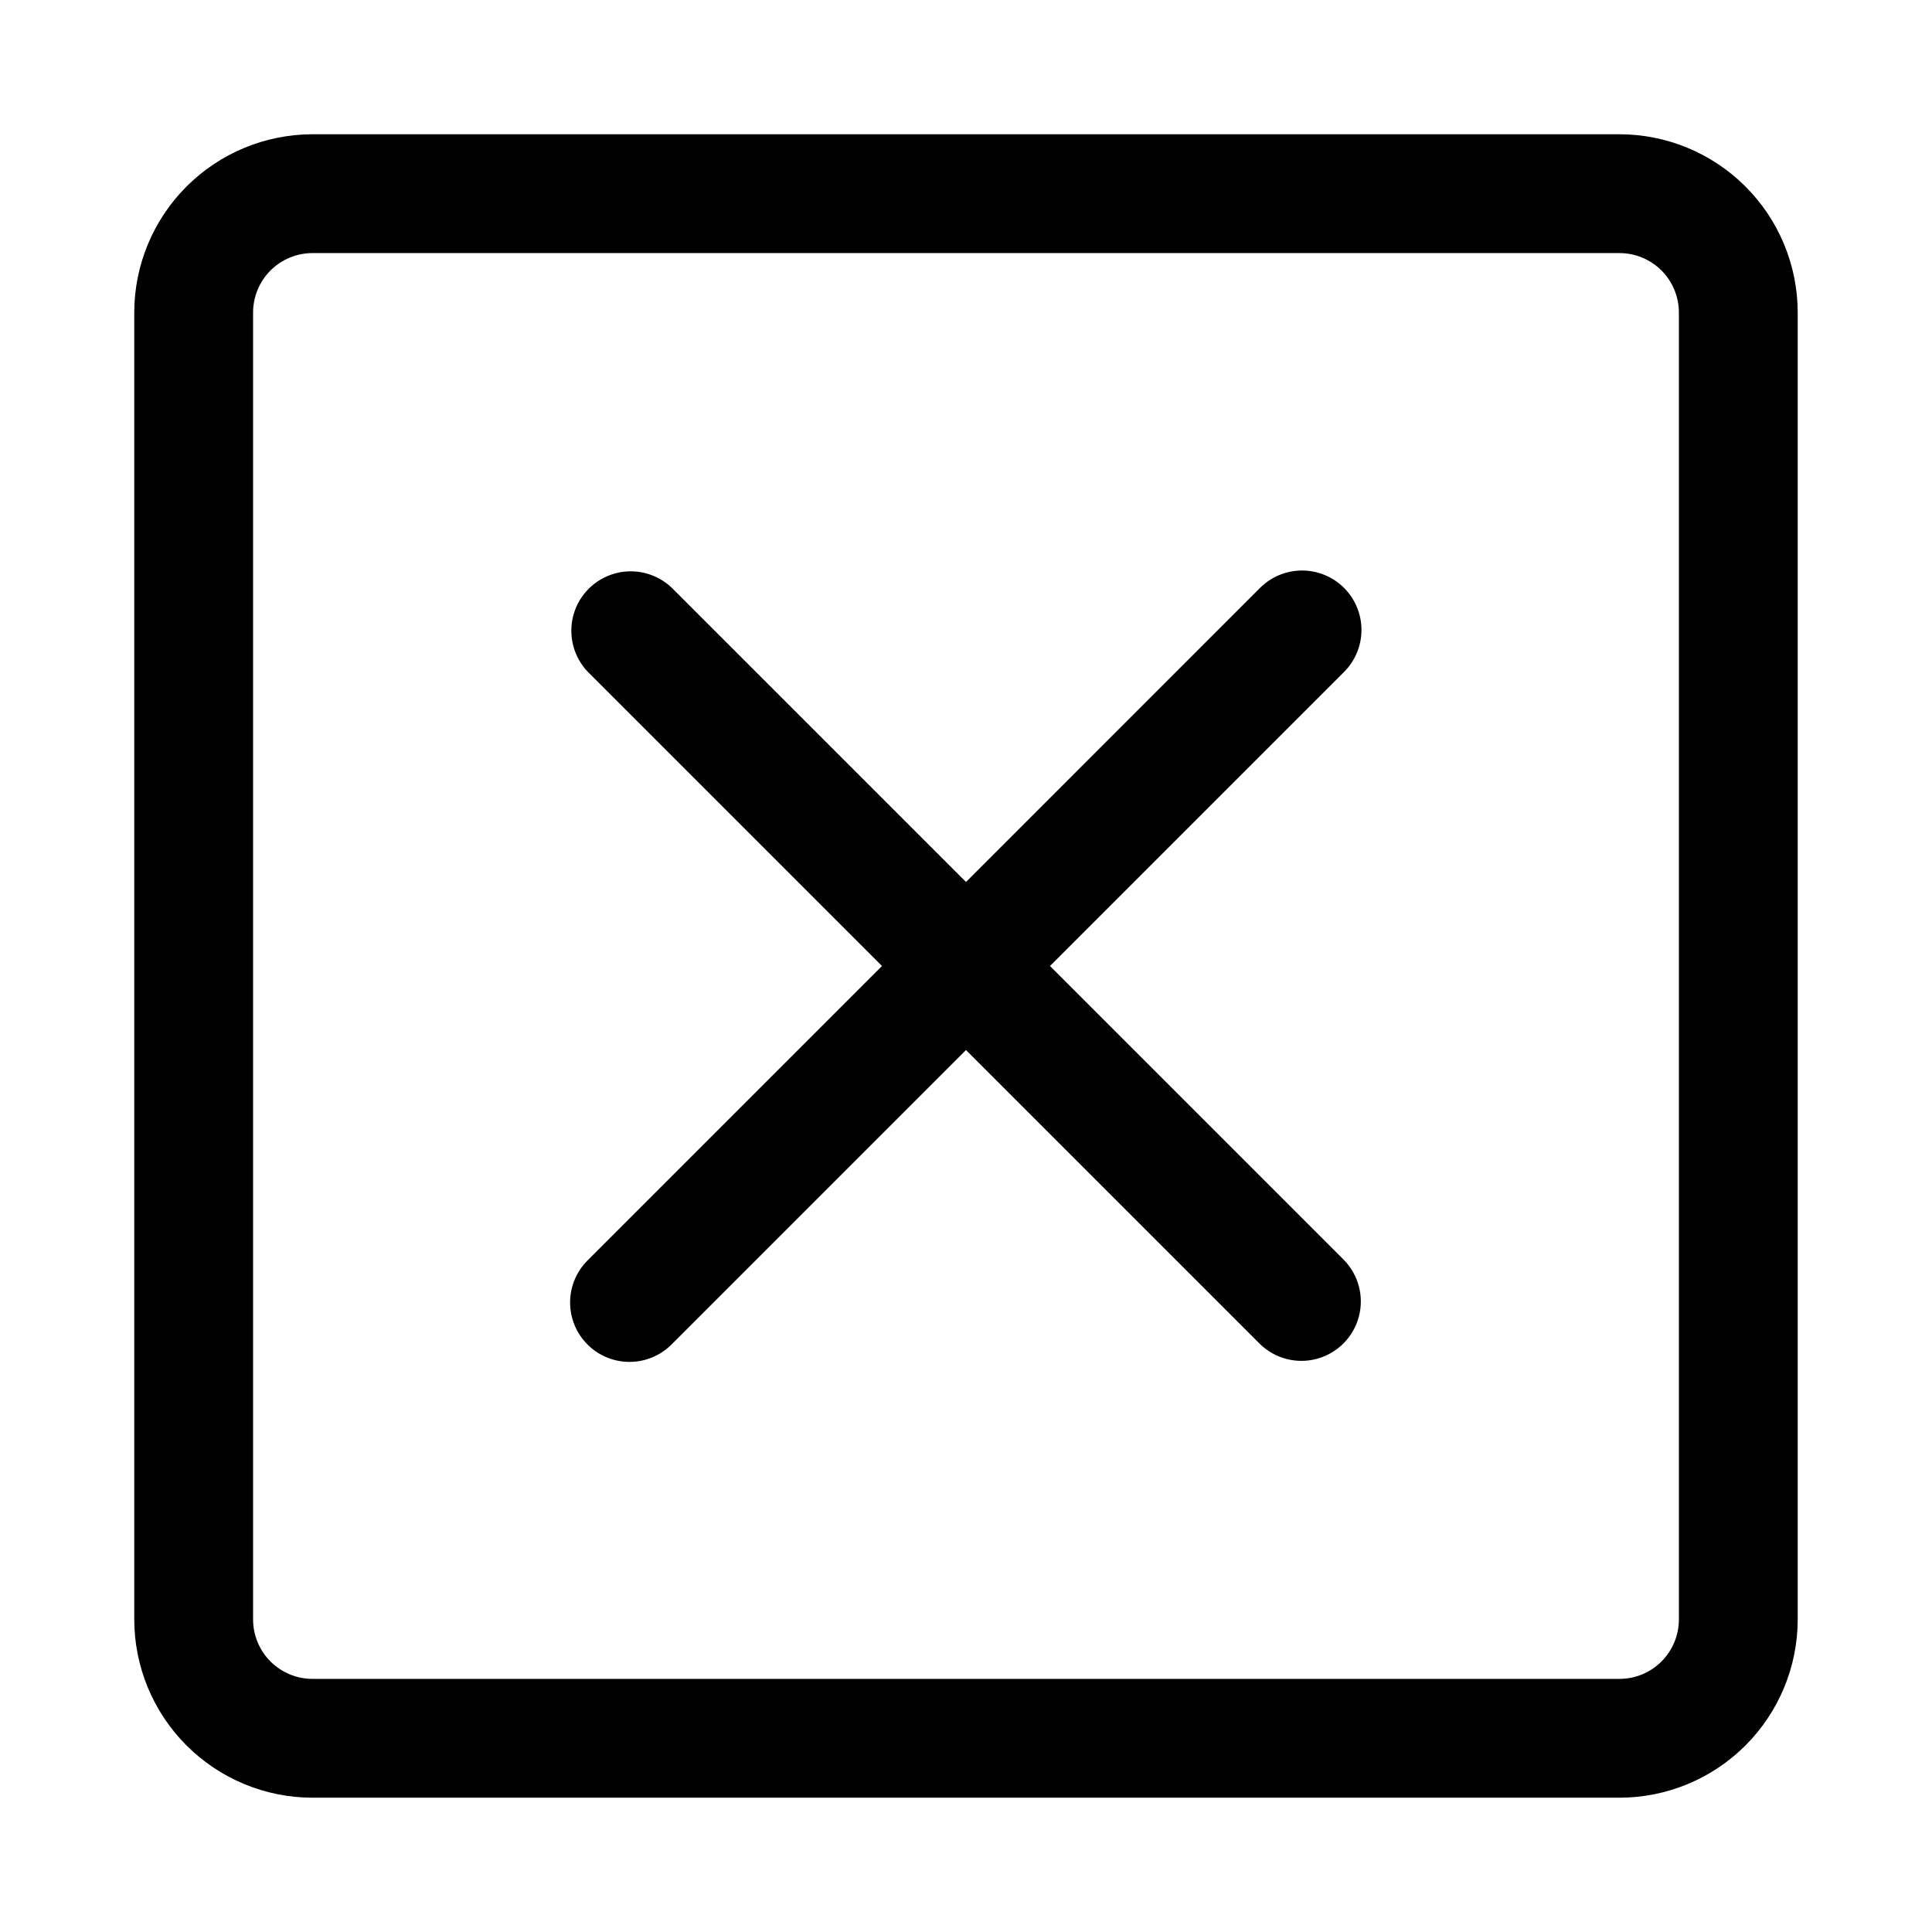
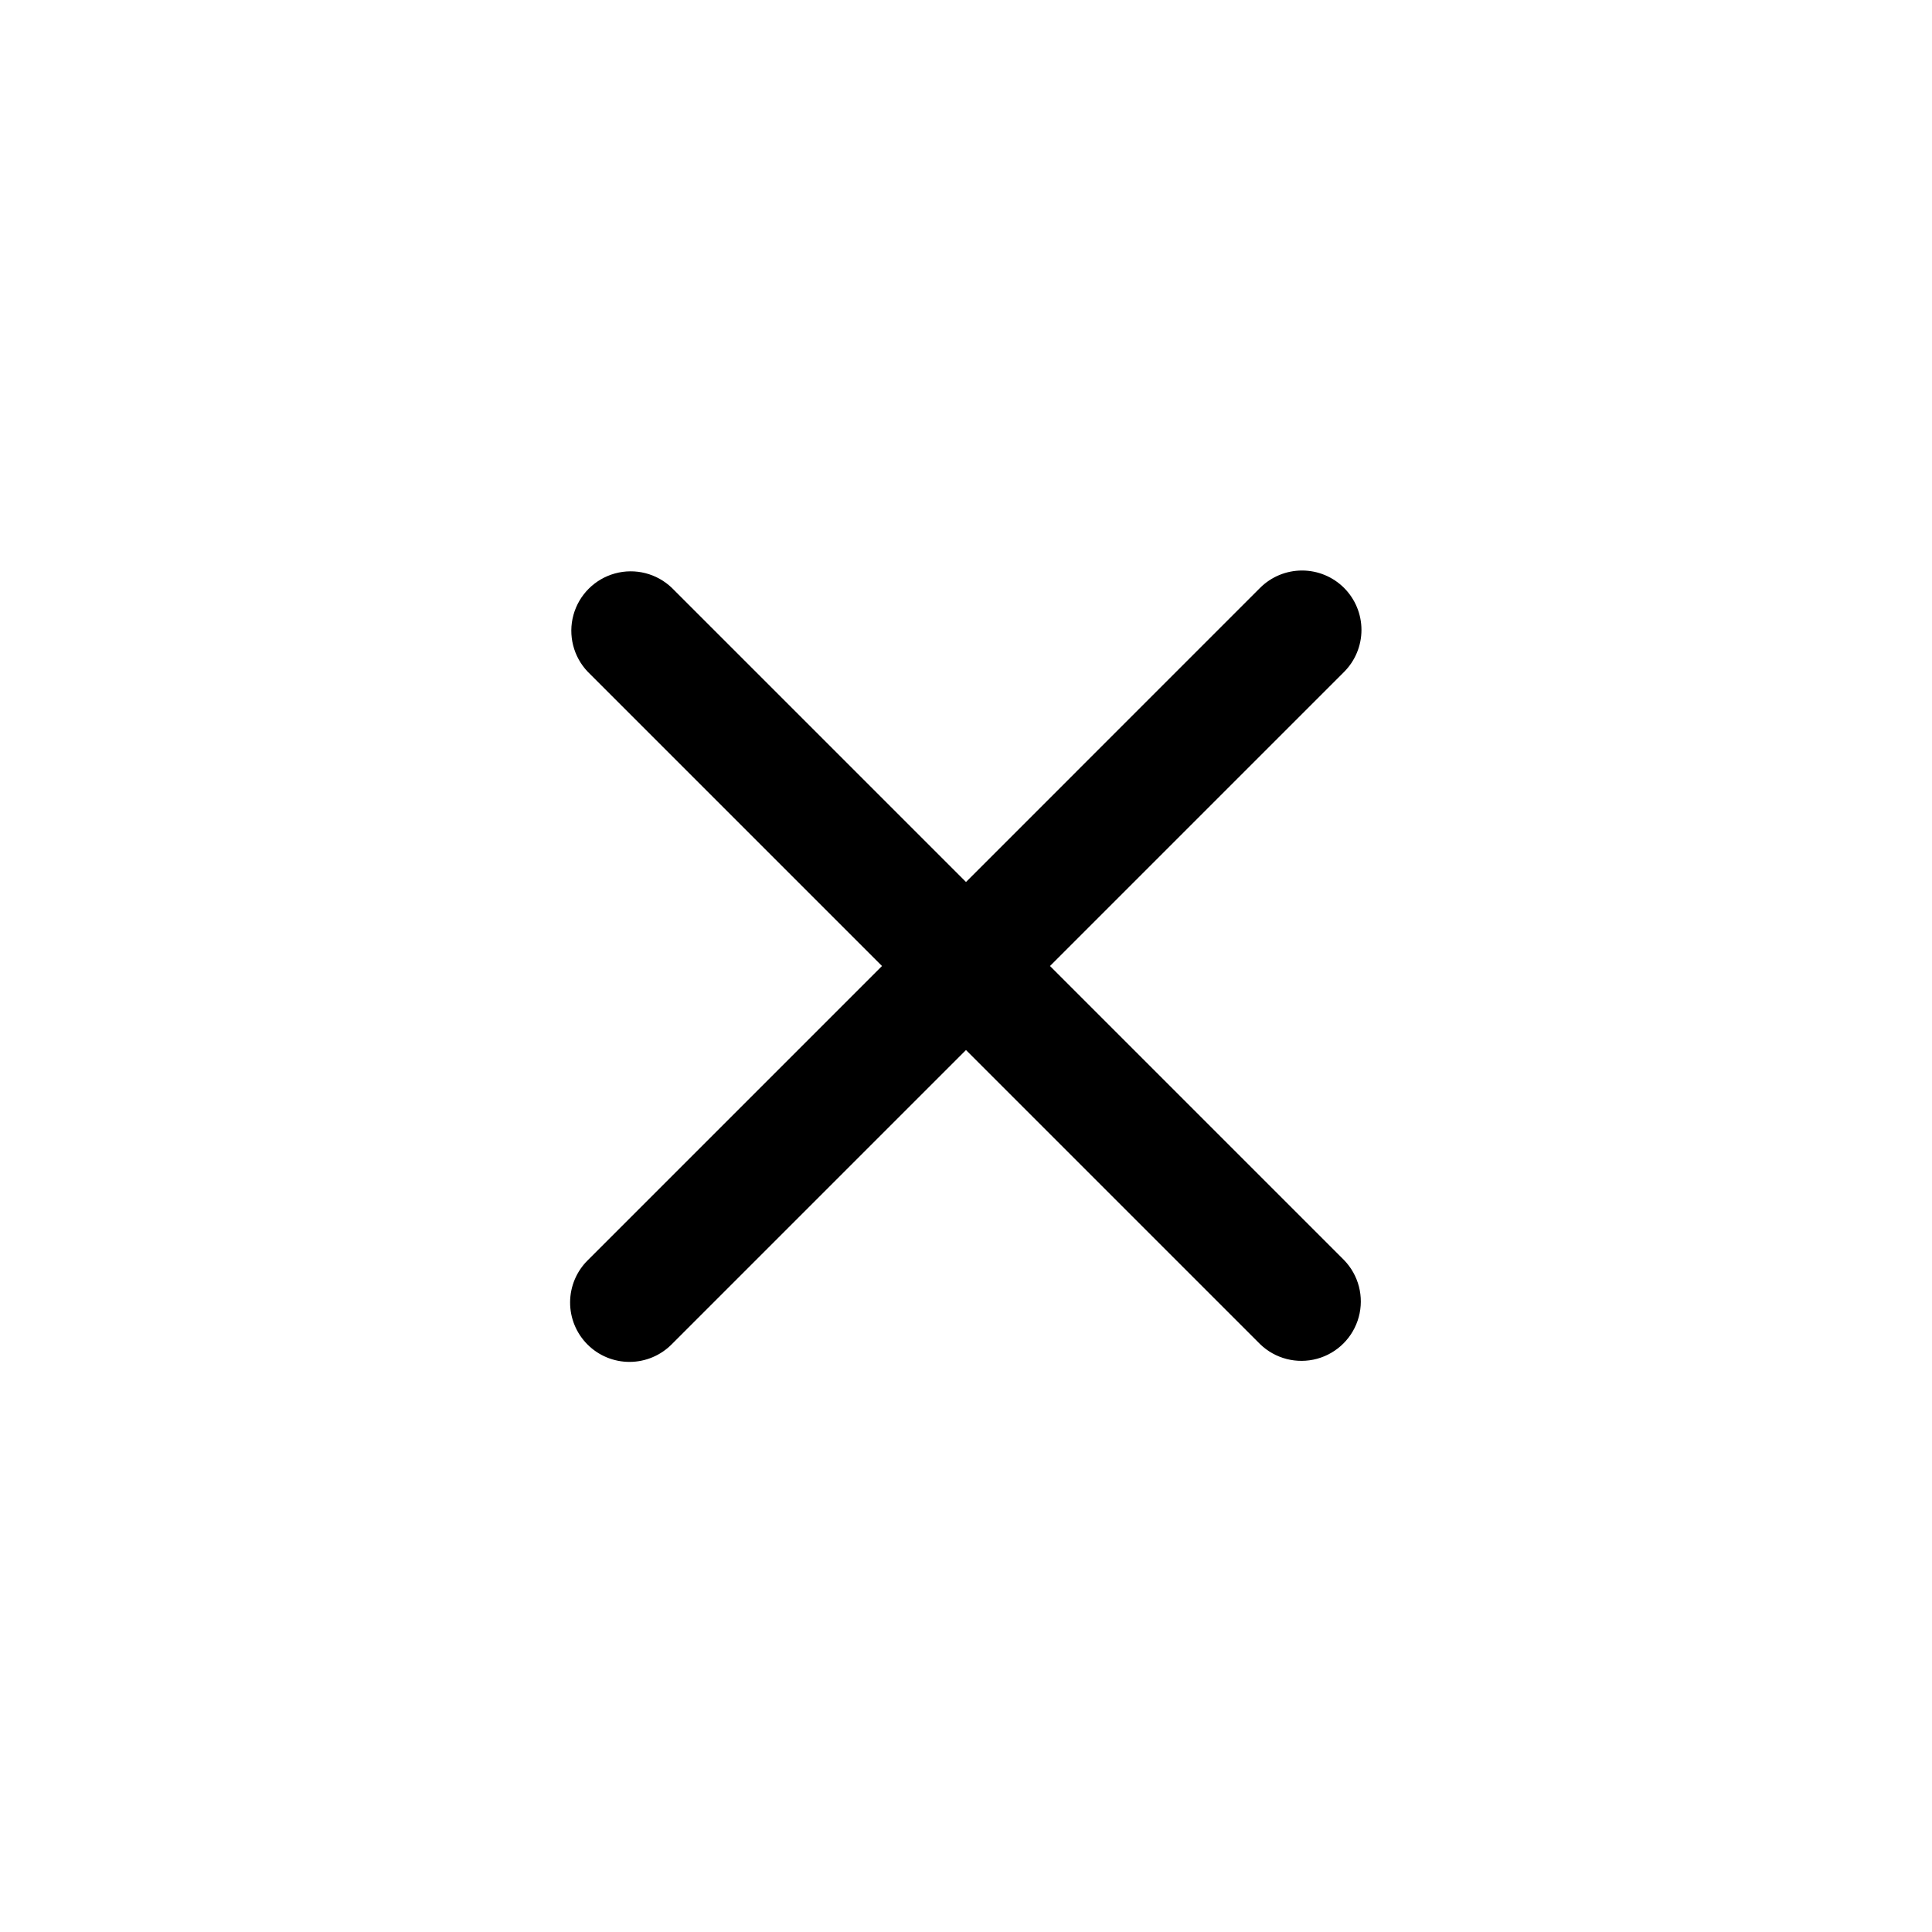
<svg xmlns="http://www.w3.org/2000/svg" fill="#000000" width="800px" height="800px" version="1.1" viewBox="144 144 512 512">
  <g>
-     <path d="m573.18 179.58h-346.37c-12.52 0.012-24.527 4.996-33.383 13.848-8.852 8.855-13.836 20.863-13.848 33.383v346.37c0.012 12.523 4.996 24.527 13.848 33.383 8.855 8.855 20.863 13.836 33.383 13.848h346.37c12.523-0.012 24.527-4.992 33.383-13.848 8.855-8.855 13.836-20.859 13.848-33.383v-346.37c-0.012-12.52-4.992-24.527-13.848-33.383-8.855-8.852-20.859-13.836-33.383-13.848zm15.742 393.6c-0.004 4.176-1.664 8.176-4.613 11.129-2.953 2.949-6.953 4.609-11.129 4.613h-346.37c-4.172-0.004-8.176-1.664-11.129-4.613-2.949-2.953-4.609-6.953-4.613-11.129v-346.37c0.004-4.172 1.664-8.176 4.613-11.129 2.953-2.949 6.957-4.609 11.129-4.613h346.37c4.176 0.004 8.176 1.664 11.129 4.613 2.949 2.953 4.609 6.957 4.613 11.129z" />
    <path d="m500.19 299.8c-2.953-2.949-6.957-4.609-11.133-4.609-4.176 0-8.18 1.66-11.133 4.609l-77.926 77.938-77.934-77.934c-4.004-3.848-9.734-5.305-15.09-3.832-5.356 1.473-9.535 5.656-11.008 11.008-1.469 5.356-0.012 11.09 3.836 15.09l77.934 77.934-77.934 77.934v-0.004c-3 2.945-4.699 6.965-4.719 11.164-0.02 4.203 1.637 8.238 4.609 11.207 2.969 2.973 7.004 4.633 11.207 4.613 4.199-0.02 8.219-1.719 11.164-4.715l77.934-77.934 77.934 77.934h-0.004c4 3.875 9.746 5.352 15.117 3.883s9.566-5.668 11.031-11.039c1.469-5.367-0.012-11.117-3.887-15.113l-77.93-77.93 77.934-77.934c2.949-2.953 4.609-6.961 4.609-11.137 0-4.176-1.66-8.18-4.613-11.133z" />
  </g>
</svg>